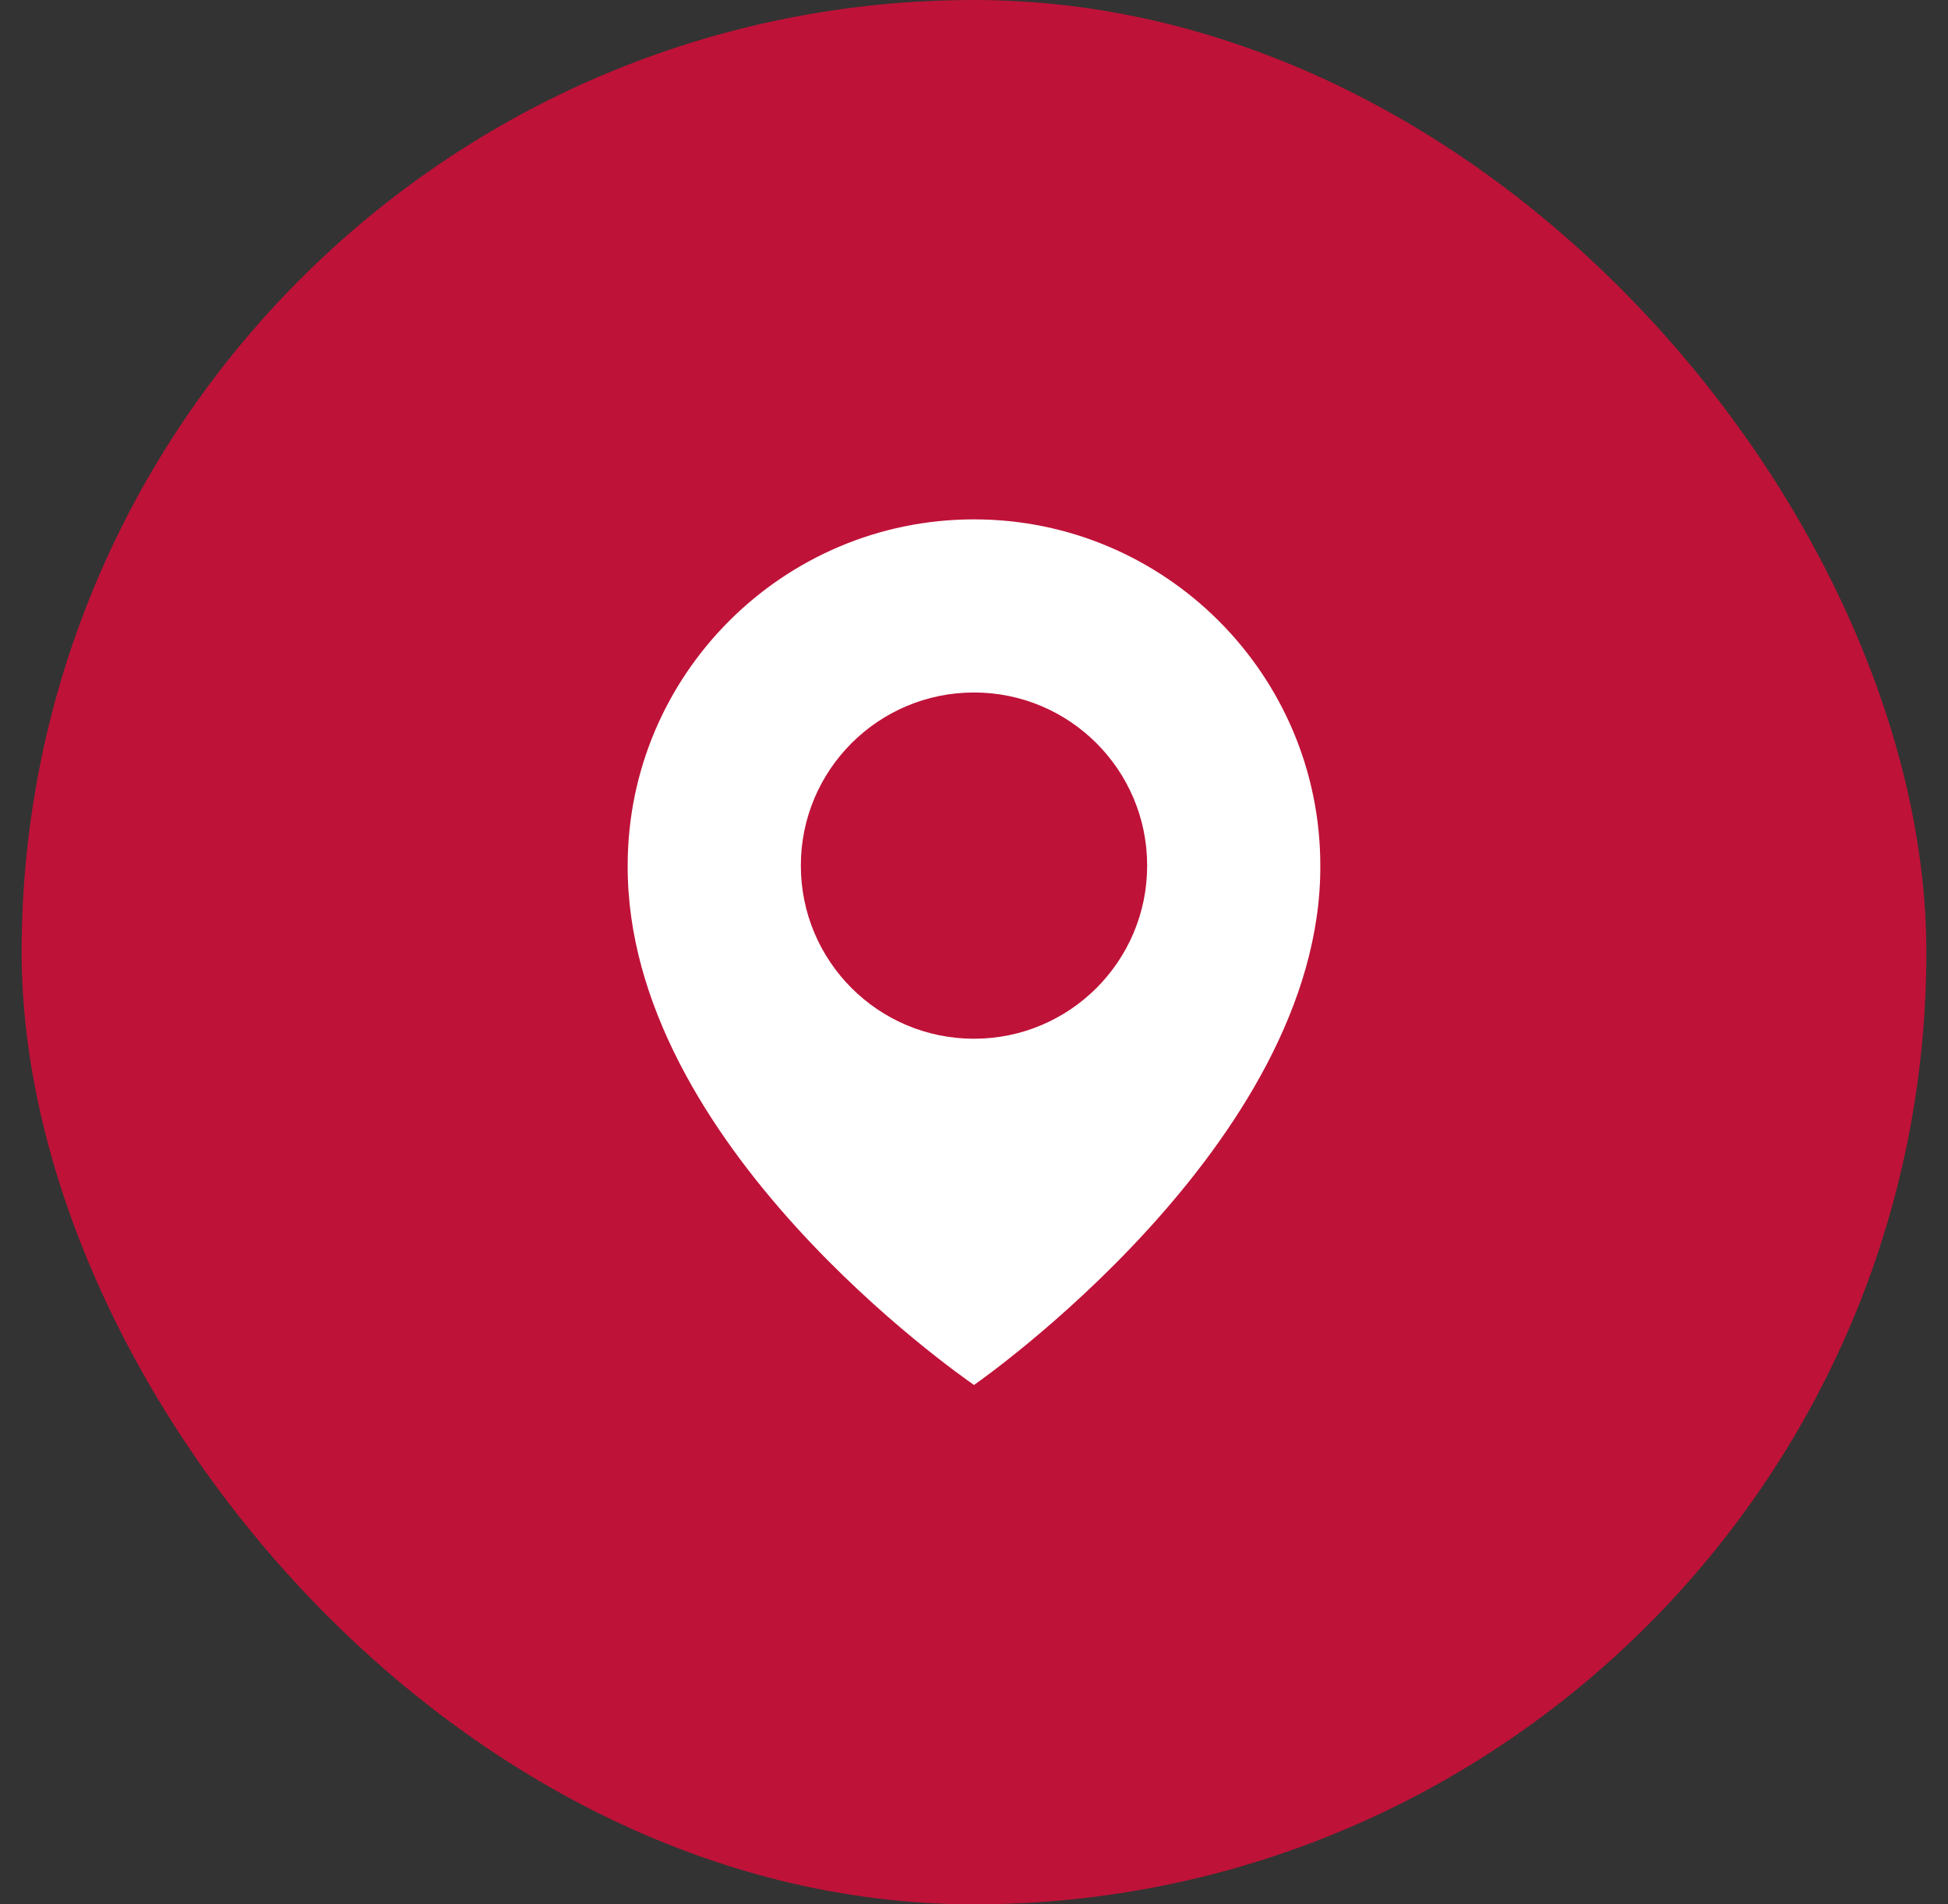
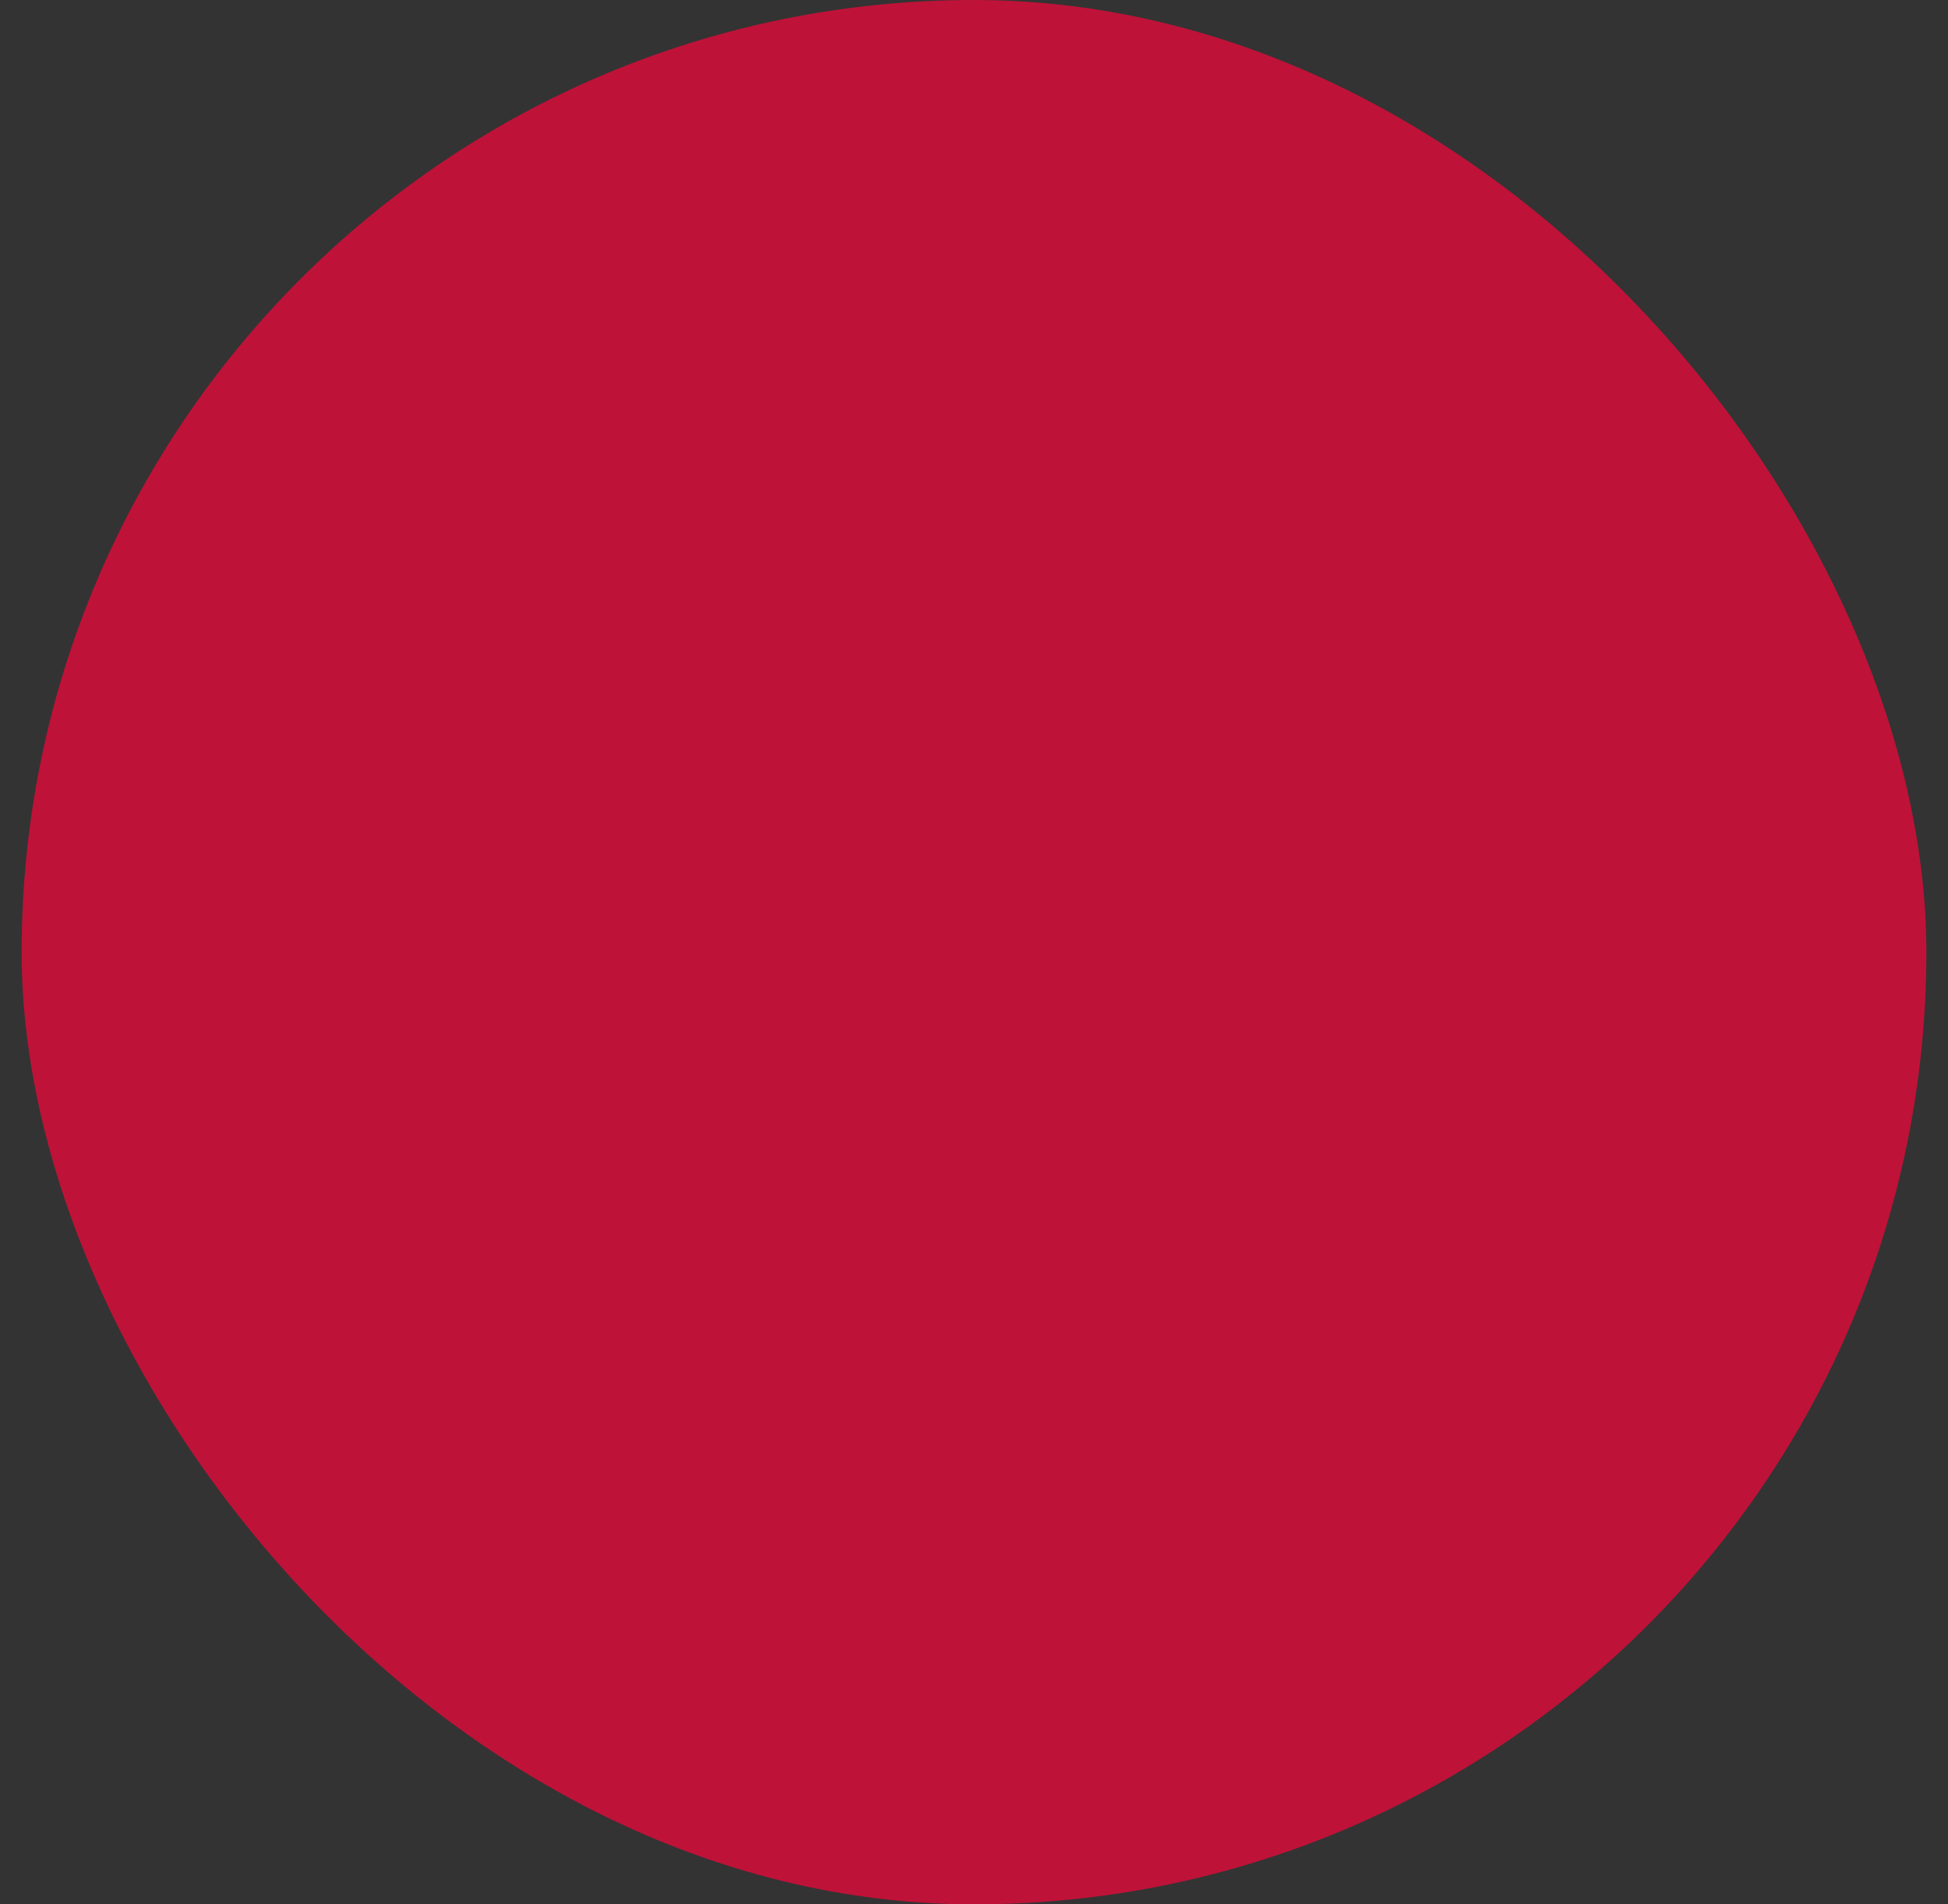
<svg xmlns="http://www.w3.org/2000/svg" width="45" height="44" viewBox="0 0 45 44" fill="none">
  <rect x="0" y="0" width="45" height="44" fill="#333333" stroke="none" />
  <rect x="0.5" width="44" height="44" rx="22" fill="#BF1238" />
-   <path d="M22.5 12C18.089 12 14.5 15.589 14.5 19.995C14.471 26.44 22.196 31.784 22.5 32C22.5 32 30.529 26.44 30.5 20C30.5 15.589 26.911 12 22.5 12ZM22.5 24C20.29 24 18.5 22.21 18.5 20C18.5 17.79 20.29 16 22.5 16C24.71 16 26.5 17.79 26.5 20C26.5 22.21 24.71 24 22.5 24Z" fill="white" />
</svg>